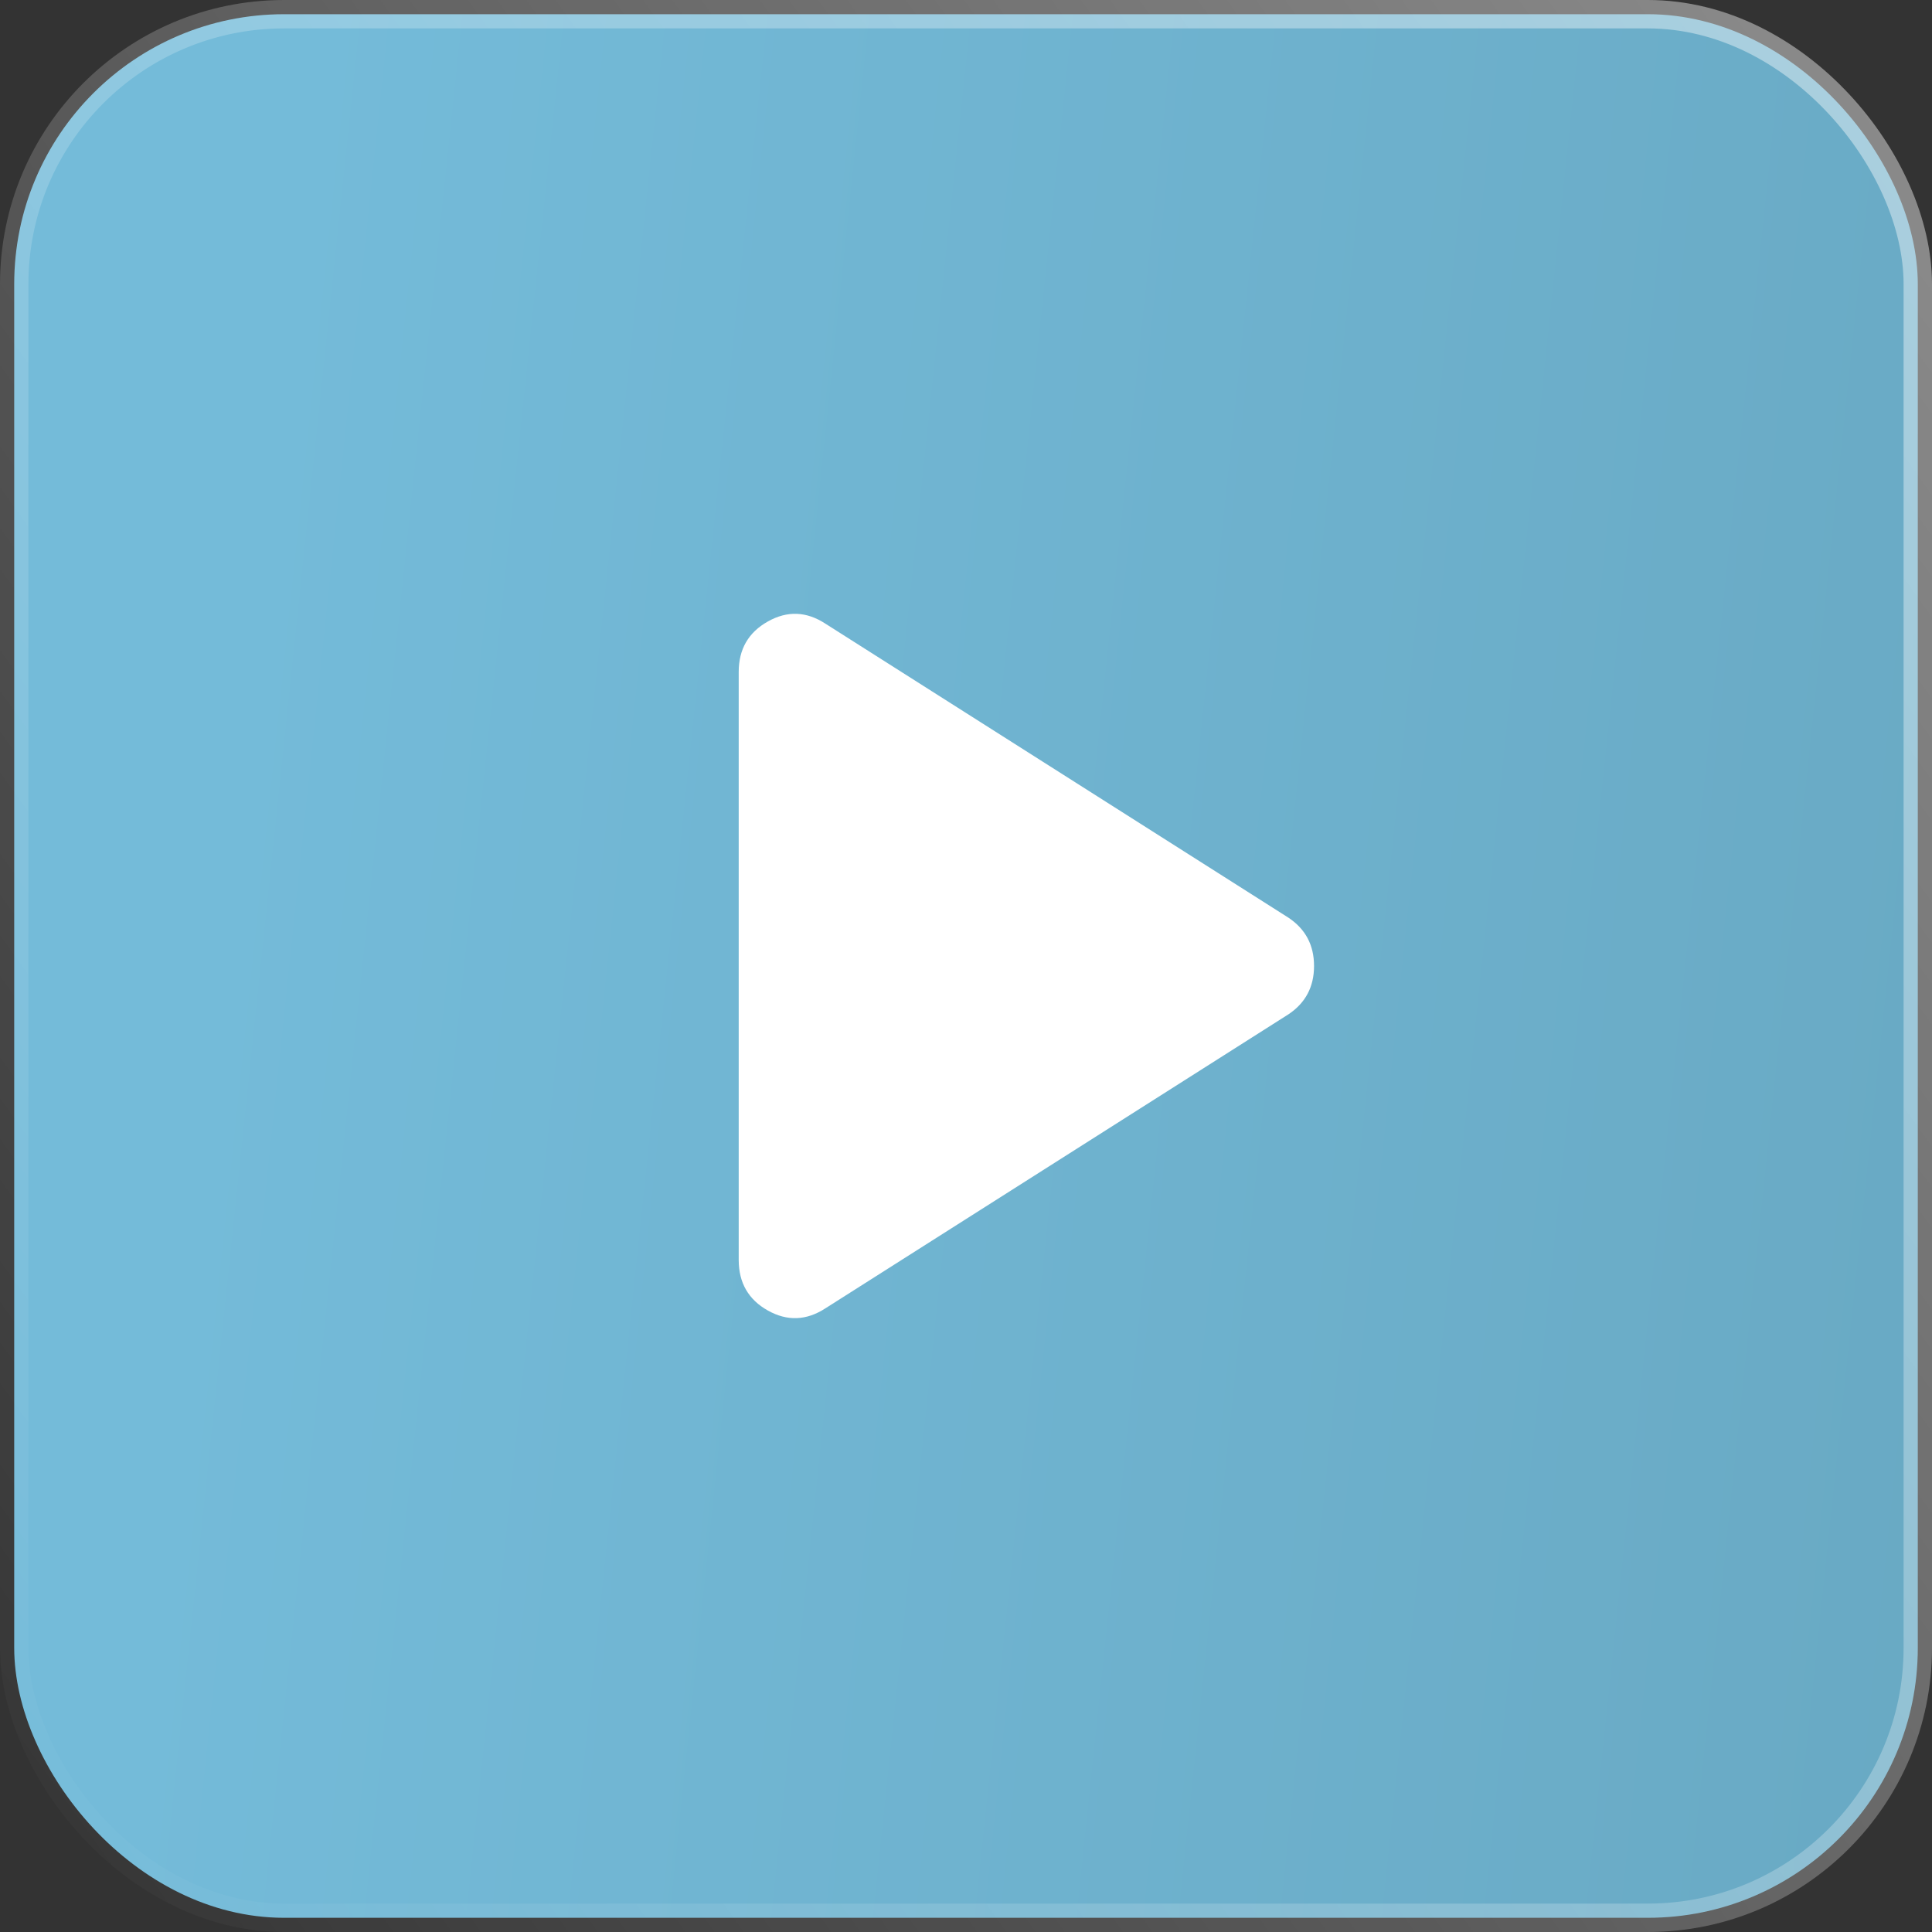
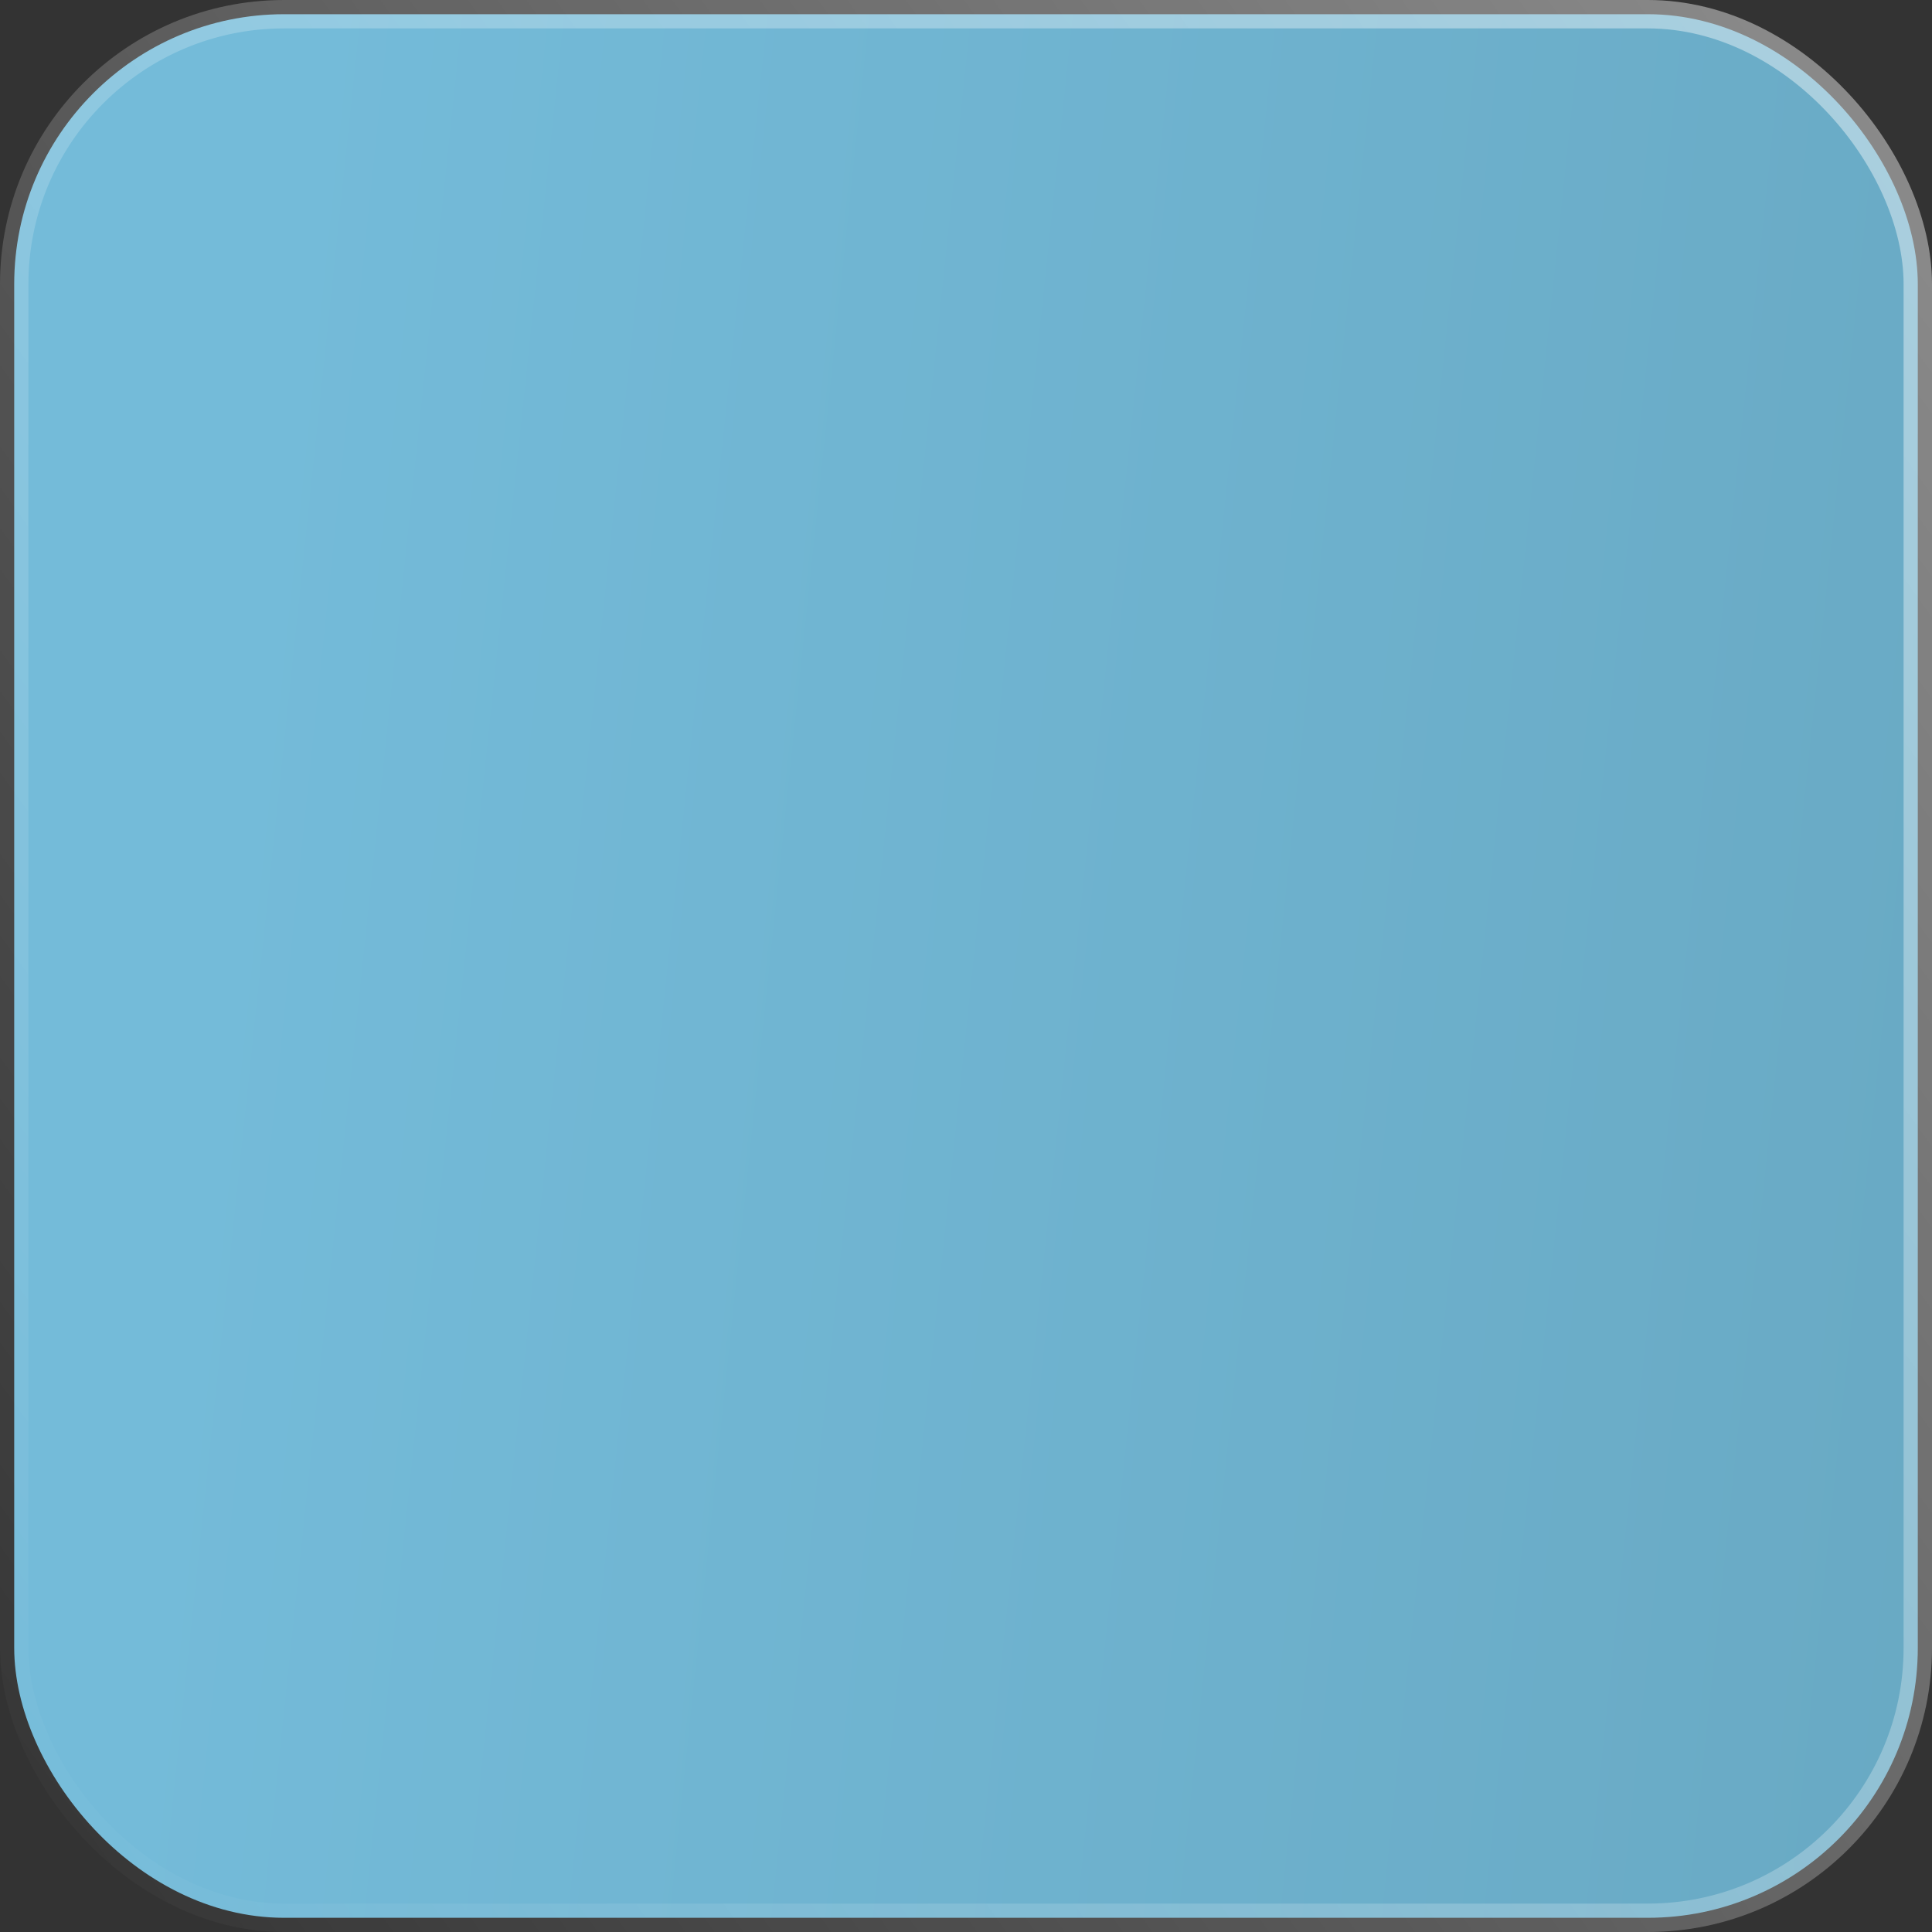
<svg xmlns="http://www.w3.org/2000/svg" width="34" height="34" viewBox="0 0 34 34" fill="none">
  <rect x="0" y="0" width="34" height="34" fill="#333333" stroke="none" />
  <rect x="0.25" y="0.25" width="33.5" height="33.5" rx="4.75" fill="url(#paint0_linear_4639_1042)" stroke="url(#paint1_linear_4639_1042)" stroke-width="0.5" />
-   <path d="M14.525 23.025C14.192 23.241 13.854 23.254 13.513 23.063C13.172 22.872 13.001 22.576 13 22.175V11.825C13 11.425 13.171 11.129 13.513 10.937C13.855 10.745 14.192 10.758 14.525 10.975L22.675 16.15C22.975 16.35 23.125 16.633 23.125 17C23.125 17.366 22.975 17.65 22.675 17.85L14.525 23.025Z" fill="white" />
  <defs>
    <linearGradient id="paint0_linear_4639_1042" x1="4.429" y1="10.018" x2="48.691" y2="14.669" gradientUnits="userSpaceOnUse">
      <stop stop-color="#74BBD9" />
      <stop offset="1" stop-color="#64A2BB" />
    </linearGradient>
    <linearGradient id="paint1_linear_4639_1042" x1="86.5" y1="-28" x2="-1.28895e-06" y2="34" gradientUnits="userSpaceOnUse">
      <stop stop-color="white" />
      <stop offset="1" stop-color="white" stop-opacity="0" />
    </linearGradient>
  </defs>
</svg>